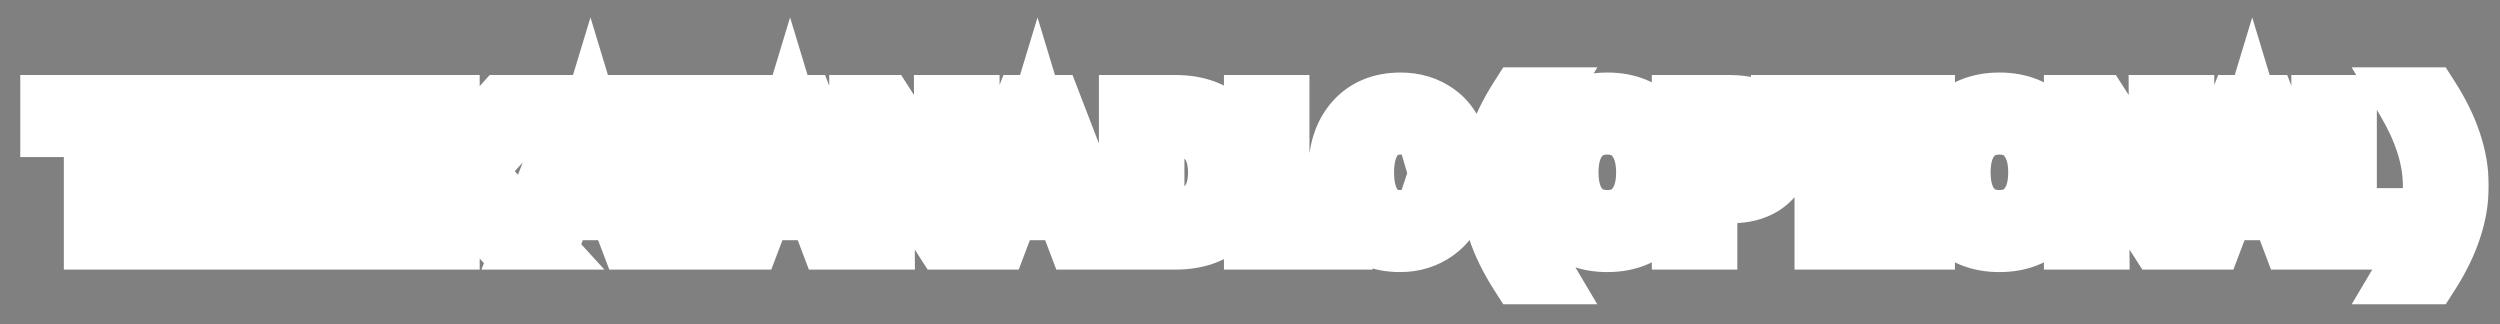
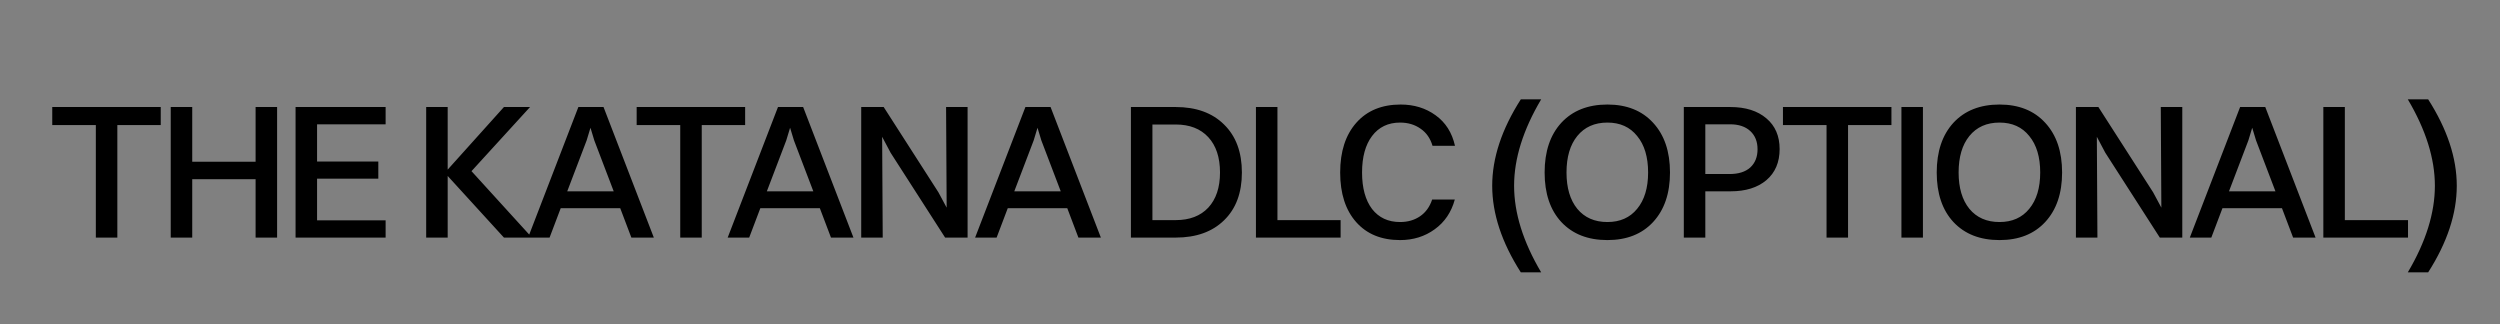
<svg xmlns="http://www.w3.org/2000/svg" width="625" height="81" viewBox="0 0 625 81" fill="none">
  <rect x="0" y="0" width="625" height="81" fill="#808080" stroke="none" />
  <mask id="path-1-outside-1_565_8640" maskUnits="userSpaceOnUse" x="4.349" y="3.396" width="618" height="73" fill="black">
-     <rect fill="white" x="4.349" y="3.396" width="618" height="73" />
    <path d="M23.96 59.397V31.268H13.064V26.756H40.184V31.268H29.336V59.397H23.96ZM42.682 59.397V26.756H48.058V40.437H63.898V26.756H69.274V59.397H63.898V44.804H48.058V59.397H42.682ZM73.892 59.397V26.756H96.404V31.076H79.268V40.389H94.58V44.66H79.268V55.077H96.404V59.397H73.892ZM106.545 59.397V26.756H111.921V42.404L125.985 26.756H132.513L117.873 42.788L132.993 59.397H125.985L111.921 43.989V59.397H106.545ZM157.842 59.397L155.058 52.053H140.178L137.394 59.397H132.018L144.594 26.756H150.882L163.458 59.397H157.842ZM146.658 35.108L141.81 47.828H153.426L148.578 35.108L147.618 31.941L146.658 35.108ZM170.06 59.397V31.268H159.164V26.756H186.284V31.268H175.436V59.397H170.06ZM207.745 59.397L204.961 52.053H190.081L187.297 59.397H181.921L194.497 26.756H200.785L213.361 59.397H207.745ZM196.561 35.108L191.713 47.828H203.329L198.481 35.108L197.521 31.941L196.561 35.108ZM215.304 59.397V26.756H220.92L234.6 48.069L236.664 51.908L236.52 26.756H241.896V59.397H236.28L222.648 38.181L220.536 34.197L220.68 59.397H215.304ZM269.602 59.397L266.818 52.053H251.938L249.154 59.397H243.778L256.354 26.756H262.642L275.218 59.397H269.602ZM258.418 35.108L253.57 47.828H265.186L260.338 35.108L259.378 31.941L258.418 35.108ZM282.729 59.397V26.756H293.913C299.033 26.756 303.065 28.212 306.009 31.125C308.985 34.036 310.473 38.036 310.473 43.124C310.473 48.212 308.985 52.197 306.009 55.077C303.065 57.956 299.033 59.397 293.913 59.397H282.729ZM293.913 55.029C297.401 55.029 300.121 53.989 302.073 51.908C304.025 49.797 305.001 46.868 305.001 43.124C305.001 39.349 304.025 36.404 302.073 34.292C300.121 32.181 297.401 31.125 293.913 31.125H288.105V55.029H293.913ZM313.985 59.397V26.756H319.361V55.029H335.153V59.397H313.985ZM363.747 36.453H358.131C357.587 34.596 356.595 33.172 355.155 32.181C353.715 31.157 352.003 30.645 350.019 30.645C347.043 30.645 344.707 31.765 343.011 34.005C341.347 36.212 340.515 39.252 340.515 43.124C340.515 46.996 341.347 50.036 343.011 52.245C344.707 54.42 347.043 55.508 350.019 55.508C351.939 55.508 353.603 55.029 355.011 54.069C356.419 53.108 357.427 51.717 358.035 49.892H363.699C362.835 53.06 361.155 55.541 358.659 57.333C356.195 59.124 353.315 60.02 350.019 60.02C345.347 60.02 341.683 58.517 339.027 55.508C336.371 52.501 335.043 48.373 335.043 43.124C335.043 37.877 336.387 33.733 339.075 30.692C341.763 27.652 345.459 26.133 350.163 26.133C353.523 26.133 356.435 27.029 358.899 28.82C361.395 30.613 363.011 33.157 363.747 36.453ZM380.203 68.085C375.435 60.629 373.051 53.413 373.051 46.437C373.051 39.492 375.435 32.292 380.203 24.837H385.291C380.779 32.453 378.523 39.653 378.523 46.437C378.523 53.252 380.779 60.468 385.291 68.085H380.203ZM401.851 60.02C396.987 60.02 393.147 58.517 390.331 55.508C387.547 52.501 386.155 48.373 386.155 43.124C386.155 37.877 387.547 33.733 390.331 30.692C393.147 27.652 396.987 26.133 401.851 26.133C406.683 26.133 410.491 27.652 413.275 30.692C416.091 33.733 417.499 37.877 417.499 43.124C417.499 48.34 416.091 52.468 413.275 55.508C410.491 58.517 406.683 60.02 401.851 60.02ZM401.851 55.508C405.019 55.508 407.499 54.404 409.291 52.197C411.115 49.989 412.027 46.965 412.027 43.124C412.027 39.252 411.115 36.212 409.291 34.005C407.499 31.765 405.019 30.645 401.851 30.645C398.651 30.645 396.139 31.765 394.315 34.005C392.523 36.212 391.627 39.252 391.627 43.124C391.627 46.965 392.523 49.989 394.315 52.197C396.139 54.404 398.651 55.508 401.851 55.508ZM420.954 59.397V26.756H432.57C436.378 26.756 439.386 27.701 441.594 29.588C443.802 31.445 444.906 34.005 444.906 37.269C444.906 40.565 443.802 43.157 441.594 45.044C439.386 46.901 436.41 47.828 432.666 47.828H426.33V59.397H420.954ZM432.522 31.076H426.33V43.508H432.378C434.618 43.508 436.346 42.965 437.562 41.877C438.778 40.757 439.386 39.236 439.386 37.316C439.386 35.397 438.778 33.877 437.562 32.757C436.346 31.637 434.666 31.076 432.522 31.076ZM456.635 59.397V31.268H445.739V26.756H472.859V31.268H462.011V59.397H456.635ZM475.357 59.397V26.756H480.733V59.397H475.357ZM499.876 60.02C495.012 60.02 491.172 58.517 488.356 55.508C485.572 52.501 484.18 48.373 484.18 43.124C484.18 37.877 485.572 33.733 488.356 30.692C491.172 27.652 495.012 26.133 499.876 26.133C504.708 26.133 508.516 27.652 511.3 30.692C514.116 33.733 515.524 37.877 515.524 43.124C515.524 48.34 514.116 52.468 511.3 55.508C508.516 58.517 504.708 60.02 499.876 60.02ZM499.876 55.508C503.044 55.508 505.524 54.404 507.316 52.197C509.14 49.989 510.052 46.965 510.052 43.124C510.052 39.252 509.14 36.212 507.316 34.005C505.524 31.765 503.044 30.645 499.876 30.645C496.676 30.645 494.164 31.765 492.34 34.005C490.548 36.212 489.652 39.252 489.652 43.124C489.652 46.965 490.548 49.989 492.34 52.197C494.164 54.404 496.676 55.508 499.876 55.508ZM518.979 59.397V26.756H524.595L538.275 48.069L540.339 51.908L540.195 26.756H545.571V59.397H539.955L526.323 38.181L524.211 34.197L524.355 59.397H518.979ZM573.277 59.397L570.493 52.053H555.613L552.829 59.397H547.453L560.029 26.756H566.317L578.893 59.397H573.277ZM562.093 35.108L557.245 47.828H568.861L564.013 35.108L563.053 31.941L562.093 35.108ZM580.835 59.397V26.756H586.211V55.029H602.003V59.397H580.835ZM607.041 68.085H601.953C606.465 60.468 608.721 53.252 608.721 46.437C608.721 39.653 606.465 32.453 601.953 24.837H607.041C611.809 32.292 614.193 39.492 614.193 46.437C614.193 53.413 611.809 60.629 607.041 68.085Z" />
  </mask>
  <path d="M23.96 59.397V31.268H13.064V26.756H40.184V31.268H29.336V59.397H23.96ZM42.682 59.397V26.756H48.058V40.437H63.898V26.756H69.274V59.397H63.898V44.804H48.058V59.397H42.682ZM73.892 59.397V26.756H96.404V31.076H79.268V40.389H94.58V44.66H79.268V55.077H96.404V59.397H73.892ZM106.545 59.397V26.756H111.921V42.404L125.985 26.756H132.513L117.873 42.788L132.993 59.397H125.985L111.921 43.989V59.397H106.545ZM157.842 59.397L155.058 52.053H140.178L137.394 59.397H132.018L144.594 26.756H150.882L163.458 59.397H157.842ZM146.658 35.108L141.81 47.828H153.426L148.578 35.108L147.618 31.941L146.658 35.108ZM170.06 59.397V31.268H159.164V26.756H186.284V31.268H175.436V59.397H170.06ZM207.745 59.397L204.961 52.053H190.081L187.297 59.397H181.921L194.497 26.756H200.785L213.361 59.397H207.745ZM196.561 35.108L191.713 47.828H203.329L198.481 35.108L197.521 31.941L196.561 35.108ZM215.304 59.397V26.756H220.92L234.6 48.069L236.664 51.908L236.52 26.756H241.896V59.397H236.28L222.648 38.181L220.536 34.197L220.68 59.397H215.304ZM269.602 59.397L266.818 52.053H251.938L249.154 59.397H243.778L256.354 26.756H262.642L275.218 59.397H269.602ZM258.418 35.108L253.57 47.828H265.186L260.338 35.108L259.378 31.941L258.418 35.108ZM282.729 59.397V26.756H293.913C299.033 26.756 303.065 28.212 306.009 31.125C308.985 34.036 310.473 38.036 310.473 43.124C310.473 48.212 308.985 52.197 306.009 55.077C303.065 57.956 299.033 59.397 293.913 59.397H282.729ZM293.913 55.029C297.401 55.029 300.121 53.989 302.073 51.908C304.025 49.797 305.001 46.868 305.001 43.124C305.001 39.349 304.025 36.404 302.073 34.292C300.121 32.181 297.401 31.125 293.913 31.125H288.105V55.029H293.913ZM313.985 59.397V26.756H319.361V55.029H335.153V59.397H313.985ZM363.747 36.453H358.131C357.587 34.596 356.595 33.172 355.155 32.181C353.715 31.157 352.003 30.645 350.019 30.645C347.043 30.645 344.707 31.765 343.011 34.005C341.347 36.212 340.515 39.252 340.515 43.124C340.515 46.996 341.347 50.036 343.011 52.245C344.707 54.42 347.043 55.508 350.019 55.508C351.939 55.508 353.603 55.029 355.011 54.069C356.419 53.108 357.427 51.717 358.035 49.892H363.699C362.835 53.06 361.155 55.541 358.659 57.333C356.195 59.124 353.315 60.02 350.019 60.02C345.347 60.02 341.683 58.517 339.027 55.508C336.371 52.501 335.043 48.373 335.043 43.124C335.043 37.877 336.387 33.733 339.075 30.692C341.763 27.652 345.459 26.133 350.163 26.133C353.523 26.133 356.435 27.029 358.899 28.82C361.395 30.613 363.011 33.157 363.747 36.453ZM380.203 68.085C375.435 60.629 373.051 53.413 373.051 46.437C373.051 39.492 375.435 32.292 380.203 24.837H385.291C380.779 32.453 378.523 39.653 378.523 46.437C378.523 53.252 380.779 60.468 385.291 68.085H380.203ZM401.851 60.02C396.987 60.02 393.147 58.517 390.331 55.508C387.547 52.501 386.155 48.373 386.155 43.124C386.155 37.877 387.547 33.733 390.331 30.692C393.147 27.652 396.987 26.133 401.851 26.133C406.683 26.133 410.491 27.652 413.275 30.692C416.091 33.733 417.499 37.877 417.499 43.124C417.499 48.34 416.091 52.468 413.275 55.508C410.491 58.517 406.683 60.02 401.851 60.02ZM401.851 55.508C405.019 55.508 407.499 54.404 409.291 52.197C411.115 49.989 412.027 46.965 412.027 43.124C412.027 39.252 411.115 36.212 409.291 34.005C407.499 31.765 405.019 30.645 401.851 30.645C398.651 30.645 396.139 31.765 394.315 34.005C392.523 36.212 391.627 39.252 391.627 43.124C391.627 46.965 392.523 49.989 394.315 52.197C396.139 54.404 398.651 55.508 401.851 55.508ZM420.954 59.397V26.756H432.57C436.378 26.756 439.386 27.701 441.594 29.588C443.802 31.445 444.906 34.005 444.906 37.269C444.906 40.565 443.802 43.157 441.594 45.044C439.386 46.901 436.41 47.828 432.666 47.828H426.33V59.397H420.954ZM432.522 31.076H426.33V43.508H432.378C434.618 43.508 436.346 42.965 437.562 41.877C438.778 40.757 439.386 39.236 439.386 37.316C439.386 35.397 438.778 33.877 437.562 32.757C436.346 31.637 434.666 31.076 432.522 31.076ZM456.635 59.397V31.268H445.739V26.756H472.859V31.268H462.011V59.397H456.635ZM475.357 59.397V26.756H480.733V59.397H475.357ZM499.876 60.02C495.012 60.02 491.172 58.517 488.356 55.508C485.572 52.501 484.18 48.373 484.18 43.124C484.18 37.877 485.572 33.733 488.356 30.692C491.172 27.652 495.012 26.133 499.876 26.133C504.708 26.133 508.516 27.652 511.3 30.692C514.116 33.733 515.524 37.877 515.524 43.124C515.524 48.34 514.116 52.468 511.3 55.508C508.516 58.517 504.708 60.02 499.876 60.02ZM499.876 55.508C503.044 55.508 505.524 54.404 507.316 52.197C509.14 49.989 510.052 46.965 510.052 43.124C510.052 39.252 509.14 36.212 507.316 34.005C505.524 31.765 503.044 30.645 499.876 30.645C496.676 30.645 494.164 31.765 492.34 34.005C490.548 36.212 489.652 39.252 489.652 43.124C489.652 46.965 490.548 49.989 492.34 52.197C494.164 54.404 496.676 55.508 499.876 55.508ZM518.979 59.397V26.756H524.595L538.275 48.069L540.339 51.908L540.195 26.756H545.571V59.397H539.955L526.323 38.181L524.211 34.197L524.355 59.397H518.979ZM573.277 59.397L570.493 52.053H555.613L552.829 59.397H547.453L560.029 26.756H566.317L578.893 59.397H573.277ZM562.093 35.108L557.245 47.828H568.861L564.013 35.108L563.053 31.941L562.093 35.108ZM580.835 59.397V26.756H586.211V55.029H602.003V59.397H580.835ZM607.041 68.085H601.953C606.465 60.468 608.721 53.252 608.721 46.437C608.721 39.653 606.465 32.453 601.953 24.837H607.041C611.809 32.292 614.193 39.492 614.193 46.437C614.193 53.413 611.809 60.629 607.041 68.085Z" fill="black" />
-   <path d="M23.96 59.397H15.96V67.397H23.96V59.397ZM23.96 31.268H31.96V23.268H23.96V31.268ZM13.064 31.268H5.064V39.269H13.064V31.268ZM13.064 26.756V18.756H5.064V26.756H13.064ZM40.184 26.756H48.184V18.756H40.184V26.756ZM40.184 31.268V39.269H48.184V31.268H40.184ZM29.336 31.268V23.268H21.336V31.268H29.336ZM29.336 59.397V67.397H37.336V59.397H29.336ZM23.96 59.397H31.96V31.268H23.96H15.96V59.397H23.96ZM23.96 31.268V23.268H13.064V31.268V39.269H23.96V31.268ZM13.064 31.268H21.064V26.756H13.064H5.064V31.268H13.064ZM13.064 26.756V34.757H40.184V26.756V18.756H13.064V26.756ZM40.184 26.756H32.184V31.268H40.184H48.184V26.756H40.184ZM40.184 31.268V23.268H29.336V31.268V39.269H40.184V31.268ZM29.336 31.268H21.336V59.397H29.336H37.336V31.268H29.336ZM29.336 59.397V51.397H23.96V59.397V67.397H29.336V59.397ZM42.682 59.397H34.682V67.397H42.682V59.397ZM42.682 26.756V18.756H34.682V26.756H42.682ZM48.058 26.756H56.058V18.756H48.058V26.756ZM48.058 40.437H40.058V48.437H48.058V40.437ZM63.898 40.437V48.437H71.898V40.437H63.898ZM63.898 26.756V18.756H55.898V26.756H63.898ZM69.274 26.756H77.274V18.756H69.274V26.756ZM69.274 59.397V67.397H77.274V59.397H69.274ZM63.898 59.397H55.898V67.397H63.898V59.397ZM63.898 44.804H71.898V36.804H63.898V44.804ZM48.058 44.804V36.804H40.058V44.804H48.058ZM48.058 59.397V67.397H56.058V59.397H48.058ZM42.682 59.397H50.682V26.756H42.682H34.682V59.397H42.682ZM42.682 26.756V34.757H48.058V26.756V18.756H42.682V26.756ZM48.058 26.756H40.058V40.437H48.058H56.058V26.756H48.058ZM48.058 40.437V48.437H63.898V40.437V32.437H48.058V40.437ZM63.898 40.437H71.898V26.756H63.898H55.898V40.437H63.898ZM63.898 26.756V34.757H69.274V26.756V18.756H63.898V26.756ZM69.274 26.756H61.274V59.397H69.274H77.274V26.756H69.274ZM69.274 59.397V51.397H63.898V59.397V67.397H69.274V59.397ZM63.898 59.397H71.898V44.804H63.898H55.898V59.397H63.898ZM63.898 44.804V36.804H48.058V44.804V52.804H63.898V44.804ZM48.058 44.804H40.058V59.397H48.058H56.058V44.804H48.058ZM48.058 59.397V51.397H42.682V59.397V67.397H48.058V59.397ZM73.892 59.397H65.892V67.397H73.892V59.397ZM73.892 26.756V18.756H65.892V26.756H73.892ZM96.404 26.756H104.404V18.756H96.404V26.756ZM96.404 31.076V39.077H104.404V31.076H96.404ZM79.268 31.076V23.076H71.268V31.076H79.268ZM79.268 40.389H71.268V48.389H79.268V40.389ZM94.58 40.389H102.58V32.389H94.58V40.389ZM94.58 44.66V52.66H102.58V44.66H94.58ZM79.268 44.66V36.66H71.268V44.66H79.268ZM79.268 55.077H71.268V63.077H79.268V55.077ZM96.404 55.077H104.404V47.077H96.404V55.077ZM96.404 59.397V67.397H104.404V59.397H96.404ZM73.892 59.397H81.892V26.756H73.892H65.892V59.397H73.892ZM73.892 26.756V34.757H96.404V26.756V18.756H73.892V26.756ZM96.404 26.756H88.404V31.076H96.404H104.404V26.756H96.404ZM96.404 31.076V23.076H79.268V31.076V39.077H96.404V31.076ZM79.268 31.076H71.268V40.389H79.268H87.268V31.076H79.268ZM79.268 40.389V48.389H94.58V40.389V32.389H79.268V40.389ZM94.58 40.389H86.58V44.66H94.58H102.58V40.389H94.58ZM94.58 44.66V36.66H79.268V44.66V52.66H94.58V44.66ZM79.268 44.66H71.268V55.077H79.268H87.268V44.66H79.268ZM79.268 55.077V63.077H96.404V55.077V47.077H79.268V55.077ZM96.404 55.077H88.404V59.397H96.404H104.404V55.077H96.404ZM96.404 59.397V51.397H73.892V59.397V67.397H96.404V59.397ZM106.545 59.397H98.545V67.397H106.545V59.397ZM106.545 26.756V18.756H98.545V26.756H106.545ZM111.921 26.756H119.921V18.756H111.921V26.756ZM111.921 42.404H103.921V63.273L117.871 47.752L111.921 42.404ZM125.985 26.756V18.756H122.419L120.035 21.409L125.985 26.756ZM132.513 26.756L138.42 32.151L150.652 18.756H132.513V26.756ZM117.873 42.788L111.965 37.394L107.047 42.78L111.957 48.174L117.873 42.788ZM132.993 59.397V67.397H151.095L138.908 54.011L132.993 59.397ZM125.985 59.397L120.076 64.79L122.455 67.397H125.985V59.397ZM111.921 43.989L117.829 38.595L103.921 23.357V43.989H111.921ZM111.921 59.397V67.397H119.921V59.397H111.921ZM106.545 59.397H114.545V26.756H106.545H98.545V59.397H106.545ZM106.545 26.756V34.757H111.921V26.756V18.756H106.545V26.756ZM111.921 26.756H103.921V42.404H111.921H119.921V26.756H111.921ZM111.921 42.404L117.871 47.752L131.935 32.104L125.985 26.756L120.035 21.409L105.971 37.057L111.921 42.404ZM125.985 26.756V34.757H132.513V26.756V18.756H125.985V26.756ZM132.513 26.756L126.605 21.362L111.965 37.394L117.873 42.788L123.78 48.183L138.42 32.151L132.513 26.756ZM117.873 42.788L111.957 48.174L127.077 64.782L132.993 59.397L138.908 54.011L123.788 37.403L117.873 42.788ZM132.993 59.397V51.397H125.985V59.397V67.397H132.993V59.397ZM125.985 59.397L131.893 54.003L117.829 38.595L111.921 43.989L106.012 49.382L120.076 64.79L125.985 59.397ZM111.921 43.989H103.921V59.397H111.921H119.921V43.989H111.921ZM111.921 59.397V51.397H106.545V59.397V67.397H111.921V59.397ZM157.842 59.397L150.362 62.232L152.319 67.397H157.842V59.397ZM155.058 52.053L162.539 49.217L160.581 44.053H155.058V52.053ZM140.178 52.053V44.053H134.655L132.698 49.217L140.178 52.053ZM137.394 59.397V67.397H142.917L144.875 62.232L137.394 59.397ZM132.018 59.397L124.553 56.52L120.363 67.397H132.018V59.397ZM144.594 26.756V18.756H139.103L137.129 23.88L144.594 26.756ZM150.882 26.756L158.347 23.88L156.373 18.756H150.882V26.756ZM163.458 59.397V67.397H175.114L170.923 56.52L163.458 59.397ZM146.658 35.108L154.134 37.958L154.233 37.696L154.314 37.428L146.658 35.108ZM141.81 47.828L134.335 44.979L130.2 55.828H141.81V47.828ZM153.426 47.828V55.828H165.037L160.902 44.979L153.426 47.828ZM148.578 35.108L140.922 37.428L141.003 37.696L141.103 37.958L148.578 35.108ZM147.618 31.941L155.274 29.62L147.618 4.355L139.962 29.62L147.618 31.941ZM157.842 59.397L165.323 56.561L162.539 49.217L155.058 52.053L147.578 54.888L150.362 62.232L157.842 59.397ZM155.058 52.053V44.053H140.178V52.053V60.053H155.058V52.053ZM140.178 52.053L132.698 49.217L129.914 56.561L137.394 59.397L144.875 62.232L147.659 54.888L140.178 52.053ZM137.394 59.397V51.397H132.018V59.397V67.397H137.394V59.397ZM132.018 59.397L139.483 62.273L152.059 29.633L144.594 26.756L137.129 23.88L124.553 56.52L132.018 59.397ZM144.594 26.756V34.757H150.882V26.756V18.756H144.594V26.756ZM150.882 26.756L143.417 29.633L155.993 62.273L163.458 59.397L170.923 56.52L158.347 23.88L150.882 26.756ZM163.458 59.397V51.397H157.842V59.397V67.397H163.458V59.397ZM146.658 35.108L139.183 32.259L134.335 44.979L141.81 47.828L149.286 50.678L154.134 37.958L146.658 35.108ZM141.81 47.828V55.828H153.426V47.828V39.828H141.81V47.828ZM153.426 47.828L160.902 44.979L156.054 32.259L148.578 35.108L141.103 37.958L145.951 50.678L153.426 47.828ZM148.578 35.108L156.234 32.788L155.274 29.62L147.618 31.941L139.962 34.261L140.922 37.428L148.578 35.108ZM147.618 31.941L139.962 29.62L139.002 32.788L146.658 35.108L154.314 37.428L155.274 34.261L147.618 31.941ZM170.06 59.397H162.06V67.397H170.06V59.397ZM170.06 31.268H178.06V23.268H170.06V31.268ZM159.164 31.268H151.164V39.269H159.164V31.268ZM159.164 26.756V18.756H151.164V26.756H159.164ZM186.284 26.756H194.284V18.756H186.284V26.756ZM186.284 31.268V39.269H194.284V31.268H186.284ZM175.436 31.268V23.268H167.436V31.268H175.436ZM175.436 59.397V67.397H183.436V59.397H175.436ZM170.06 59.397H178.06V31.268H170.06H162.06V59.397H170.06ZM170.06 31.268V23.268H159.164V31.268V39.269H170.06V31.268ZM159.164 31.268H167.164V26.756H159.164H151.164V31.268H159.164ZM159.164 26.756V34.757H186.284V26.756V18.756H159.164V26.756ZM186.284 26.756H178.284V31.268H186.284H194.284V26.756H186.284ZM186.284 31.268V23.268H175.436V31.268V39.269H186.284V31.268ZM175.436 31.268H167.436V59.397H175.436H183.436V31.268H175.436ZM175.436 59.397V51.397H170.06V59.397V67.397H175.436V59.397ZM207.745 59.397L200.265 62.232L202.222 67.397H207.745V59.397ZM204.961 52.053L212.442 49.217L210.484 44.053H204.961V52.053ZM190.081 52.053V44.053H184.558L182.601 49.217L190.081 52.053ZM187.297 59.397V67.397H192.82L194.778 62.232L187.297 59.397ZM181.921 59.397L174.456 56.52L170.266 67.397H181.921V59.397ZM194.497 26.756V18.756H189.006L187.032 23.88L194.497 26.756ZM200.785 26.756L208.25 23.88L206.276 18.756H200.785V26.756ZM213.361 59.397V67.397H225.017L220.826 56.52L213.361 59.397ZM196.561 35.108L204.037 37.958L204.136 37.696L204.218 37.428L196.561 35.108ZM191.713 47.828L184.238 44.979L180.103 55.828H191.713V47.828ZM203.329 47.828V55.828H214.94L210.805 44.979L203.329 47.828ZM198.481 35.108L190.825 37.428L190.906 37.696L191.006 37.958L198.481 35.108ZM197.521 31.941L205.178 29.62L197.521 4.355L189.865 29.62L197.521 31.941ZM207.745 59.397L215.226 56.561L212.442 49.217L204.961 52.053L197.481 54.888L200.265 62.232L207.745 59.397ZM204.961 52.053V44.053H190.081V52.053V60.053H204.961V52.053ZM190.081 52.053L182.601 49.217L179.817 56.561L187.297 59.397L194.778 62.232L197.562 54.888L190.081 52.053ZM187.297 59.397V51.397H181.921V59.397V67.397H187.297V59.397ZM181.921 59.397L189.386 62.273L201.962 29.633L194.497 26.756L187.032 23.88L174.456 56.52L181.921 59.397ZM194.497 26.756V34.757H200.785V26.756V18.756H194.497V26.756ZM200.785 26.756L193.32 29.633L205.896 62.273L213.361 59.397L220.826 56.52L208.25 23.88L200.785 26.756ZM213.361 59.397V51.397H207.745V59.397V67.397H213.361V59.397ZM196.561 35.108L189.086 32.259L184.238 44.979L191.713 47.828L199.189 50.678L204.037 37.958L196.561 35.108ZM191.713 47.828V55.828H203.329V47.828V39.828H191.713V47.828ZM203.329 47.828L210.805 44.979L205.957 32.259L198.481 35.108L191.006 37.958L195.854 50.678L203.329 47.828ZM198.481 35.108L206.138 32.788L205.178 29.62L197.521 31.941L189.865 34.261L190.825 37.428L198.481 35.108ZM197.521 31.941L189.865 29.62L188.905 32.788L196.561 35.108L204.218 37.428L205.178 34.261L197.521 31.941ZM215.304 59.397H207.304V67.397H215.304V59.397ZM215.304 26.756V18.756H207.304V26.756H215.304ZM220.92 26.756L227.653 22.435L225.291 18.756H220.92V26.756ZM234.6 48.069L241.647 44.281L241.5 44.008L241.333 43.747L234.6 48.069ZM236.664 51.908L229.618 55.696L244.664 51.863L236.664 51.908ZM236.52 26.756V18.756H228.474L228.52 26.802L236.52 26.756ZM241.896 26.756H249.896V18.756H241.896V26.756ZM241.896 59.397V67.397H249.896V59.397H241.896ZM236.28 59.397L229.55 63.721L231.911 67.397H236.28V59.397ZM222.648 38.181L215.58 41.928L215.737 42.223L215.918 42.505L222.648 38.181ZM220.536 34.197L227.604 30.45L212.536 34.242L220.536 34.197ZM220.68 59.397V67.397H228.726L228.68 59.351L220.68 59.397ZM215.304 59.397H223.304V26.756H215.304H207.304V59.397H215.304ZM215.304 26.756V34.757H220.92V26.756V18.756H215.304V26.756ZM220.92 26.756L214.188 31.078L227.868 52.39L234.6 48.069L241.333 43.747L227.653 22.435L220.92 26.756ZM234.6 48.069L227.554 51.856L229.618 55.696L236.664 51.908L243.711 48.121L241.647 44.281L234.6 48.069ZM236.664 51.908L244.664 51.863L244.52 26.711L236.52 26.756L228.52 26.802L228.664 51.954L236.664 51.908ZM236.52 26.756V34.757H241.896V26.756V18.756H236.52V26.756ZM241.896 26.756H233.896V59.397H241.896H249.896V26.756H241.896ZM241.896 59.397V51.397H236.28V59.397V67.397H241.896V59.397ZM236.28 59.397L243.011 55.072L229.379 33.856L222.648 38.181L215.918 42.505L229.55 63.721L236.28 59.397ZM222.648 38.181L229.716 34.434L227.604 30.45L220.536 34.197L213.468 37.944L215.58 41.928L222.648 38.181ZM220.536 34.197L212.536 34.242L212.68 59.442L220.68 59.397L228.68 59.351L228.536 34.151L220.536 34.197ZM220.68 59.397V51.397H215.304V59.397V67.397H220.68V59.397ZM269.602 59.397L262.121 62.232L264.079 67.397H269.602V59.397ZM266.818 52.053L274.298 49.217L272.34 44.053H266.818V52.053ZM251.938 52.053V44.053H246.415L244.457 49.217L251.938 52.053ZM249.154 59.397V67.397H254.676L256.634 62.232L249.154 59.397ZM243.778 59.397L236.312 56.52L232.122 67.397H243.778V59.397ZM256.354 26.756V18.756H250.863L248.888 23.88L256.354 26.756ZM262.642 26.756L270.107 23.88L268.132 18.756H262.642V26.756ZM275.218 59.397V67.397H286.873L282.683 56.52L275.218 59.397ZM258.418 35.108L265.893 37.958L265.993 37.696L266.074 37.428L258.418 35.108ZM253.57 47.828L246.094 44.979L241.959 55.828H253.57V47.828ZM265.186 47.828V55.828H276.796L272.661 44.979L265.186 47.828ZM260.338 35.108L252.681 37.428L252.762 37.696L252.862 37.958L260.338 35.108ZM259.378 31.941L267.034 29.62L259.378 4.355L251.721 29.62L259.378 31.941ZM269.602 59.397L277.082 56.561L274.298 49.217L266.818 52.053L259.337 54.888L262.121 62.232L269.602 59.397ZM266.818 52.053V44.053H251.938V52.053V60.053H266.818V52.053ZM251.938 52.053L244.457 49.217L241.673 56.561L249.154 59.397L256.634 62.232L259.418 54.888L251.938 52.053ZM249.154 59.397V51.397H243.778V59.397V67.397H249.154V59.397ZM243.778 59.397L251.243 62.273L263.819 29.633L256.354 26.756L248.888 23.88L236.312 56.52L243.778 59.397ZM256.354 26.756V34.757H262.642V26.756V18.756H256.354V26.756ZM262.642 26.756L255.176 29.633L267.752 62.273L275.218 59.397L282.683 56.52L270.107 23.88L262.642 26.756ZM275.218 59.397V51.397H269.602V59.397V67.397H275.218V59.397ZM258.418 35.108L250.942 32.259L246.094 44.979L253.57 47.828L261.045 50.678L265.893 37.958L258.418 35.108ZM253.57 47.828V55.828H265.186V47.828V39.828H253.57V47.828ZM265.186 47.828L272.661 44.979L267.813 32.259L260.338 35.108L252.862 37.958L257.71 50.678L265.186 47.828ZM260.338 35.108L267.994 32.788L267.034 29.62L259.378 31.941L251.721 34.261L252.681 37.428L260.338 35.108ZM259.378 31.941L251.721 29.62L250.761 32.788L258.418 35.108L266.074 37.428L267.034 34.261L259.378 31.941ZM282.729 59.397H274.729V67.397H282.729V59.397ZM282.729 26.756V18.756H274.729V26.756H282.729ZM306.009 31.125L300.383 36.812L300.399 36.827L300.414 36.843L306.009 31.125ZM306.009 55.077L300.446 49.328L300.43 49.343L300.415 49.358L306.009 55.077ZM302.073 51.908L307.907 57.383L307.928 57.361L307.948 57.338L302.073 51.908ZM302.073 34.292L296.198 39.722L296.198 39.722L302.073 34.292ZM288.105 31.125V23.125H280.105V31.125H288.105ZM288.105 55.029H280.105V63.029H288.105V55.029ZM282.729 59.397H290.729V26.756H282.729H274.729V59.397H282.729ZM282.729 26.756V34.757H293.913V26.756V18.756H282.729V26.756ZM293.913 26.756V34.757C297.454 34.757 299.274 35.715 300.383 36.812L306.009 31.125L311.635 25.437C306.856 20.71 300.613 18.756 293.913 18.756V26.756ZM306.009 31.125L300.414 36.843C301.522 37.927 302.473 39.678 302.473 43.124H310.473H318.473C318.473 36.395 316.448 30.146 311.604 25.407L306.009 31.125ZM310.473 43.124H302.473C302.473 46.574 301.521 48.287 300.446 49.328L306.009 55.077L311.573 60.825C316.449 56.106 318.473 49.851 318.473 43.124H310.473ZM306.009 55.077L300.415 49.358C299.31 50.439 297.478 51.397 293.913 51.397V59.397V67.397C300.588 67.397 306.821 65.474 311.604 60.795L306.009 55.077ZM293.913 59.397V51.397H282.729V59.397V67.397H293.913V59.397ZM293.913 55.029V63.029C299.082 63.029 304.115 61.423 307.907 57.383L302.073 51.908L296.24 46.434C296.127 46.553 295.72 47.029 293.913 47.029V55.029ZM302.073 51.908L307.948 57.338C311.639 53.345 313.001 48.256 313.001 43.124H305.001H297.001C297.001 45.481 296.412 46.248 296.198 46.478L302.073 51.908ZM305.001 43.124H313.001C313.001 37.982 311.65 32.867 307.948 28.863L302.073 34.292L296.198 39.722C296.401 39.941 297.001 40.715 297.001 43.124H305.001ZM302.073 34.292L307.948 28.863C304.166 24.77 299.119 23.125 293.913 23.125V31.125V39.124C295.683 39.124 296.077 39.591 296.198 39.722L302.073 34.292ZM293.913 31.125V23.125H288.105V31.125V39.124H293.913V31.125ZM288.105 31.125H280.105V55.029H288.105H296.105V31.125H288.105ZM288.105 55.029V63.029H293.913V55.029V47.029H288.105V55.029ZM313.985 59.397H305.985V67.397H313.985V59.397ZM313.985 26.756V18.756H305.985V26.756H313.985ZM319.361 26.756H327.361V18.756H319.361V26.756ZM319.361 55.029H311.361V63.029H319.361V55.029ZM335.153 55.029H343.153V47.029H335.153V55.029ZM335.153 59.397V67.397H343.153V59.397H335.153ZM313.985 59.397H321.985V26.756H313.985H305.985V59.397H313.985ZM313.985 26.756V34.757H319.361V26.756V18.756H313.985V26.756ZM319.361 26.756H311.361V55.029H319.361H327.361V26.756H319.361ZM319.361 55.029V63.029H335.153V55.029V47.029H319.361V55.029ZM335.153 55.029H327.153V59.397H335.153H343.153V55.029H335.153ZM335.153 59.397V51.397H313.985V59.397V67.397H335.153V59.397ZM363.747 36.453V44.453H373.73L371.555 34.709L363.747 36.453ZM358.131 36.453L350.454 38.703L352.139 44.453H358.131V36.453ZM355.155 32.181L350.519 38.7L350.567 38.735L350.616 38.769L355.155 32.181ZM343.011 34.005L336.633 29.175L336.627 29.183L336.622 29.19L343.011 34.005ZM343.011 52.245L336.622 57.059L336.661 57.111L336.701 57.162L343.011 52.245ZM355.011 54.069L359.517 60.678L359.517 60.678L355.011 54.069ZM358.035 49.892V41.892H352.269L350.445 47.363L358.035 49.892ZM363.699 49.892L371.417 51.997L374.173 41.892H363.699V49.892ZM358.659 57.333L353.993 50.834L353.973 50.848L353.953 50.863L358.659 57.333ZM339.027 55.508L333.03 60.804L333.03 60.804L339.027 55.508ZM339.075 30.692L333.082 25.393L333.082 25.393L339.075 30.692ZM358.899 28.82L354.193 35.29L354.213 35.305L354.233 35.319L358.899 28.82ZM363.747 36.453V28.453H358.131V36.453V44.453H363.747V36.453ZM358.131 36.453L365.808 34.202C364.805 30.782 362.809 27.739 359.693 25.592L355.155 32.181L350.616 38.769C350.591 38.751 350.554 38.722 350.513 38.681C350.471 38.64 350.438 38.599 350.415 38.565C350.392 38.532 350.386 38.518 350.394 38.534C350.402 38.551 350.425 38.604 350.454 38.703L358.131 36.453ZM355.155 32.181L359.791 25.661C356.833 23.558 353.452 22.645 350.019 22.645V30.645V38.645C350.319 38.645 350.463 38.682 350.499 38.693C350.518 38.699 350.523 38.702 350.519 38.7C350.515 38.698 350.514 38.697 350.519 38.7L355.155 32.181ZM350.019 30.645V22.645C344.71 22.645 339.942 24.804 336.633 29.175L343.011 34.005L349.389 38.834C349.471 38.725 349.52 38.684 349.524 38.68C349.527 38.678 349.513 38.689 349.493 38.698C349.475 38.707 349.489 38.697 349.557 38.682C349.629 38.667 349.777 38.645 350.019 38.645V30.645ZM343.011 34.005L336.622 29.19C333.566 33.244 332.515 38.194 332.515 43.124H340.515H348.515C348.515 40.311 349.127 39.181 349.4 38.819L343.011 34.005ZM340.515 43.124H332.515C332.515 48.055 333.566 53.005 336.622 57.059L343.011 52.245L349.4 47.43C349.127 47.068 348.515 45.938 348.515 43.124H340.515ZM343.011 52.245L336.701 57.162C340.045 61.453 344.801 63.508 350.019 63.508V55.508V47.508C349.518 47.508 349.371 47.421 349.412 47.441C349.416 47.442 349.422 47.445 349.429 47.45C349.436 47.454 349.438 47.456 349.436 47.455C349.435 47.453 349.394 47.42 349.321 47.327L343.011 52.245ZM350.019 55.508V63.508C353.335 63.508 356.617 62.656 359.517 60.678L355.011 54.069L350.504 47.459C350.503 47.459 350.507 47.457 350.511 47.455C350.516 47.453 350.51 47.456 350.49 47.462C350.452 47.473 350.309 47.508 350.019 47.508V55.508ZM355.011 54.069L359.517 60.678C362.555 58.607 364.537 55.683 365.624 52.422L358.035 49.892L350.445 47.363C350.407 47.479 350.374 47.551 350.356 47.588C350.337 47.623 350.332 47.629 350.343 47.612C350.355 47.596 350.378 47.568 350.411 47.535C350.445 47.503 350.478 47.477 350.504 47.459L355.011 54.069ZM358.035 49.892V57.892H363.699V49.892V41.892H358.035V49.892ZM363.699 49.892L355.981 47.788C355.564 49.315 354.891 50.189 353.993 50.834L358.659 57.333L363.324 63.831C367.418 60.892 370.105 56.806 371.417 51.997L363.699 49.892ZM358.659 57.333L353.953 50.863C352.97 51.578 351.77 52.02 350.019 52.02V60.02V68.02C354.859 68.02 359.419 66.671 363.364 63.802L358.659 57.333ZM350.019 60.02V52.02C347.226 52.02 345.906 51.213 345.024 50.213L339.027 55.508L333.03 60.804C337.46 65.82 343.468 68.02 350.019 68.02V60.02ZM339.027 55.508L345.024 50.213C344.013 49.069 343.043 47.035 343.043 43.124H335.043H327.043C327.043 49.71 328.728 55.932 333.03 60.804L339.027 55.508ZM335.043 43.124H343.043C343.043 39.242 344.015 37.182 345.068 35.992L339.075 30.692L333.082 25.393C328.758 30.283 327.043 36.511 327.043 43.124H335.043ZM339.075 30.692L345.068 35.992C345.99 34.949 347.348 34.133 350.163 34.133V26.133V18.133C343.569 18.133 337.536 20.356 333.082 25.393L339.075 30.692ZM350.163 26.133V34.133C352.015 34.133 353.237 34.595 354.193 35.29L358.899 28.82L363.604 22.351C359.632 19.462 355.031 18.133 350.163 18.133V26.133ZM358.899 28.82L354.233 35.319C354.971 35.849 355.585 36.612 355.939 38.196L363.747 36.453L371.555 34.709C370.436 29.701 367.819 25.376 363.564 22.322L358.899 28.82ZM380.203 68.085L373.463 72.394L375.823 76.085H380.203V68.085ZM380.203 24.837V16.837H375.823L373.463 20.526L380.203 24.837ZM385.291 24.837L392.174 28.914L399.329 16.837H385.291V24.837ZM385.291 68.085V76.085H399.329L392.174 64.007L385.291 68.085ZM380.203 68.085L386.943 63.775C382.778 57.262 381.051 51.523 381.051 46.437H373.051H365.051C365.051 55.302 368.092 63.995 373.463 72.394L380.203 68.085ZM373.051 46.437H381.051C381.051 41.388 382.774 35.666 386.943 29.146L380.203 24.837L373.463 20.526C368.096 28.919 365.051 37.597 365.051 46.437H373.051ZM380.203 24.837V32.837H385.291V24.837V16.837H380.203V24.837ZM385.291 24.837L378.408 20.759C373.382 29.242 370.523 37.844 370.523 46.437H378.523H386.523C386.523 41.461 388.175 35.663 392.174 28.914L385.291 24.837ZM378.523 46.437H370.523C370.523 55.055 373.378 63.672 378.408 72.162L385.291 68.085L392.174 64.007C388.179 57.265 386.523 51.45 386.523 46.437H378.523ZM385.291 68.085V60.084H380.203V68.085V76.085H385.291V68.085ZM390.331 55.508L384.46 60.943L384.476 60.959L384.491 60.976L390.331 55.508ZM390.331 30.692L384.462 25.256L384.447 25.273L384.432 25.29L390.331 30.692ZM413.275 30.692L407.376 36.096L407.391 36.112L407.406 36.129L413.275 30.692ZM413.275 55.508L407.406 50.072L407.404 50.075L413.275 55.508ZM409.291 52.197L403.124 47.101L403.102 47.128L403.08 47.155L409.291 52.197ZM409.291 34.005L403.044 39.002L403.084 39.051L403.124 39.099L409.291 34.005ZM394.315 34.005L388.112 28.953L388.104 28.963L394.315 34.005ZM394.315 52.197L388.104 57.238L388.126 57.265L388.148 57.291L394.315 52.197ZM401.851 60.02V52.02C398.766 52.02 397.202 51.142 396.171 50.041L390.331 55.508L384.491 60.976C389.093 65.891 395.208 68.02 401.851 68.02V60.02ZM390.331 55.508L396.203 50.075C395.139 48.925 394.155 46.943 394.155 43.124H386.155H378.155C378.155 49.802 379.956 56.076 384.46 60.943L390.331 55.508ZM386.155 43.124H394.155C394.155 39.311 395.137 37.29 396.231 36.096L390.331 30.692L384.432 25.29C379.958 30.175 378.155 36.442 378.155 43.124H386.155ZM390.331 30.692L396.2 36.129C397.237 35.01 398.793 34.133 401.851 34.133V26.133V18.133C395.182 18.133 389.057 20.295 384.462 25.256L390.331 30.692ZM401.851 26.133V34.133C404.862 34.133 406.371 34.998 407.376 36.096L413.275 30.692L419.175 25.29C414.612 20.307 408.505 18.133 401.851 18.133V26.133ZM413.275 30.692L407.406 36.129C408.515 37.326 409.499 39.334 409.499 43.124H417.499H425.499C425.499 36.419 423.668 30.139 419.144 25.256L413.275 30.692ZM417.499 43.124H409.499C409.499 46.868 408.523 48.866 407.406 50.072L413.275 55.508L419.144 60.945C423.659 56.071 425.499 49.813 425.499 43.124H417.499ZM413.275 55.508L407.404 50.075C406.406 51.153 404.889 52.02 401.851 52.02V60.02V68.02C408.478 68.02 414.576 65.88 419.147 60.943L413.275 55.508ZM401.851 55.508V63.508C407.118 63.508 412.006 61.547 415.503 57.238L409.291 52.197L403.08 47.155C402.998 47.256 402.942 47.303 402.917 47.323C402.893 47.342 402.869 47.356 402.834 47.372C402.775 47.398 402.5 47.508 401.851 47.508V55.508ZM409.291 52.197L415.459 57.291C418.817 53.226 420.027 48.188 420.027 43.124H412.027H404.027C404.027 45.741 403.413 46.751 403.124 47.101L409.291 52.197ZM412.027 43.124H420.027C420.027 38.047 418.826 32.986 415.459 28.909L409.291 34.005L403.124 39.099C403.404 39.439 404.027 40.458 404.027 43.124H412.027ZM409.291 34.005L415.538 29.007C412.056 24.654 407.161 22.645 401.851 22.645V30.645V38.645C402.485 38.645 402.746 38.753 402.795 38.775C402.826 38.79 402.848 38.803 402.873 38.823C402.899 38.843 402.958 38.894 403.044 39.002L409.291 34.005ZM401.851 30.645V22.645C396.54 22.645 391.632 24.631 388.112 28.953L394.315 34.005L400.519 39.056C400.68 38.858 400.772 38.815 400.825 38.791C400.902 38.757 401.192 38.645 401.851 38.645V30.645ZM394.315 34.005L388.104 28.963C384.798 33.037 383.627 38.077 383.627 43.124H391.627H399.627C399.627 40.428 400.249 39.388 400.527 39.046L394.315 34.005ZM391.627 43.124H383.627C383.627 48.158 384.806 53.175 388.104 57.238L394.315 52.197L400.527 47.155C400.24 46.802 399.627 45.771 399.627 43.124H391.627ZM394.315 52.197L388.148 57.291C391.682 61.57 396.581 63.508 401.851 63.508V55.508V47.508C401.177 47.508 400.873 47.395 400.786 47.357C400.724 47.329 400.635 47.286 400.483 47.101L394.315 52.197ZM420.954 59.397H412.954V67.397H420.954V59.397ZM420.954 26.756V18.756H412.954V26.756H420.954ZM441.594 29.588L436.395 35.669L436.421 35.691L436.447 35.712L441.594 29.588ZM441.594 45.044L446.742 51.168L446.768 51.147L446.793 51.125L441.594 45.044ZM426.33 47.828V39.828H418.33V47.828H426.33ZM426.33 59.397V67.397H434.33V59.397H426.33ZM426.33 31.076V23.076H418.33V31.076H426.33ZM426.33 43.508H418.33V51.508H426.33V43.508ZM437.562 41.877L442.897 47.838L442.94 47.8L442.982 47.761L437.562 41.877ZM437.562 32.757L432.142 38.641L432.142 38.641L437.562 32.757ZM420.954 59.397H428.954V26.756H420.954H412.954V59.397H420.954ZM420.954 26.756V34.757H432.57V26.756V18.756H420.954V26.756ZM432.57 26.756V34.757C435.074 34.757 436.036 35.362 436.395 35.669L441.594 29.588L446.793 23.508C442.737 20.039 437.683 18.756 432.57 18.756V26.756ZM441.594 29.588L436.447 35.712C436.595 35.837 436.906 36.018 436.906 37.269H444.906H452.906C452.906 31.991 451.009 27.052 446.742 23.465L441.594 29.588ZM444.906 37.269H436.906C436.906 38.577 436.575 38.811 436.395 38.964L441.594 45.044L446.793 51.125C451.03 47.502 452.906 42.552 452.906 37.269H444.906ZM441.594 45.044L436.447 38.921C436.064 39.242 435.098 39.828 432.666 39.828V47.828V55.828C437.723 55.828 442.709 54.559 446.742 51.168L441.594 45.044ZM432.666 47.828V39.828H426.33V47.828V55.828H432.666V47.828ZM426.33 47.828H418.33V59.397H426.33H434.33V47.828H426.33ZM426.33 59.397V51.397H420.954V59.397V67.397H426.33V59.397ZM432.522 31.076V23.076H426.33V31.076V39.077H432.522V31.076ZM426.33 31.076H418.33V43.508H426.33H434.33V31.076H426.33ZM426.33 43.508V51.508H432.378V43.508V35.508H426.33V43.508ZM432.378 43.508V51.508C435.849 51.508 439.744 50.659 442.897 47.838L437.562 41.877L432.228 35.915C432.383 35.776 432.538 35.67 432.676 35.594C432.811 35.518 432.91 35.483 432.952 35.47C433.024 35.447 432.868 35.508 432.378 35.508V43.508ZM437.562 41.877L442.982 47.761C446.112 44.878 447.386 41.077 447.386 37.316H439.386H431.386C431.386 37.432 431.369 37.259 431.502 36.925C431.646 36.565 431.881 36.233 432.142 35.992L437.562 41.877ZM439.386 37.316H447.386C447.386 33.556 446.112 29.755 442.982 26.872L437.562 32.757L432.142 38.641C431.881 38.4 431.646 38.068 431.502 37.708C431.369 37.374 431.386 37.201 431.386 37.316H439.386ZM437.562 32.757L442.982 26.872C439.892 24.026 436.06 23.076 432.522 23.076V31.076V39.077C432.909 39.077 432.987 39.128 432.86 39.086C432.794 39.064 432.684 39.02 432.549 38.941C432.412 38.862 432.273 38.761 432.142 38.641L437.562 32.757ZM456.635 59.397H448.635V67.397H456.635V59.397ZM456.635 31.268H464.635V23.268H456.635V31.268ZM445.739 31.268H437.739V39.269H445.739V31.268ZM445.739 26.756V18.756H437.739V26.756H445.739ZM472.859 26.756H480.859V18.756H472.859V26.756ZM472.859 31.268V39.269H480.859V31.268H472.859ZM462.011 31.268V23.268H454.011V31.268H462.011ZM462.011 59.397V67.397H470.011V59.397H462.011ZM456.635 59.397H464.635V31.268H456.635H448.635V59.397H456.635ZM456.635 31.268V23.268H445.739V31.268V39.269H456.635V31.268ZM445.739 31.268H453.739V26.756H445.739H437.739V31.268H445.739ZM445.739 26.756V34.757H472.859V26.756V18.756H445.739V26.756ZM472.859 26.756H464.859V31.268H472.859H480.859V26.756H472.859ZM472.859 31.268V23.268H462.011V31.268V39.269H472.859V31.268ZM462.011 31.268H454.011V59.397H462.011H470.011V31.268H462.011ZM462.011 59.397V51.397H456.635V59.397V67.397H462.011V59.397ZM475.357 59.397H467.357V67.397H475.357V59.397ZM475.357 26.756V18.756H467.357V26.756H475.357ZM480.733 26.756H488.733V18.756H480.733V26.756ZM480.733 59.397V67.397H488.733V59.397H480.733ZM475.357 59.397H483.357V26.756H475.357H467.357V59.397H475.357ZM475.357 26.756V34.757H480.733V26.756V18.756H475.357V26.756ZM480.733 26.756H472.733V59.397H480.733H488.733V26.756H480.733ZM480.733 59.397V51.397H475.357V59.397V67.397H480.733V59.397ZM488.356 55.508L482.485 60.943L482.501 60.959L482.516 60.976L488.356 55.508ZM488.356 30.692L482.487 25.256L482.472 25.273L482.456 25.29L488.356 30.692ZM511.3 30.692L505.401 36.096L505.416 36.112L505.431 36.129L511.3 30.692ZM511.3 55.508L505.431 50.072L505.429 50.075L511.3 55.508ZM507.316 52.197L501.149 47.101L501.127 47.128L501.105 47.155L507.316 52.197ZM507.316 34.005L501.069 39.002L501.109 39.051L501.149 39.099L507.316 34.005ZM492.34 34.005L486.137 28.953L486.129 28.963L492.34 34.005ZM492.34 52.197L486.129 57.238L486.151 57.265L486.173 57.291L492.34 52.197ZM499.876 60.02V52.02C496.791 52.02 495.227 51.142 494.196 50.041L488.356 55.508L482.516 60.976C487.118 65.891 493.233 68.02 499.876 68.02V60.02ZM488.356 55.508L494.228 50.075C493.164 48.925 492.18 46.943 492.18 43.124H484.18H476.18C476.18 49.802 477.981 56.076 482.485 60.943L488.356 55.508ZM484.18 43.124H492.18C492.18 39.311 493.162 37.29 494.256 36.096L488.356 30.692L482.456 25.29C477.983 30.175 476.18 36.442 476.18 43.124H484.18ZM488.356 30.692L494.225 36.129C495.262 35.01 496.818 34.133 499.876 34.133V26.133V18.133C493.207 18.133 487.082 20.295 482.487 25.256L488.356 30.692ZM499.876 26.133V34.133C502.887 34.133 504.396 34.998 505.401 36.096L511.3 30.692L517.2 25.29C512.637 20.307 506.53 18.133 499.876 18.133V26.133ZM511.3 30.692L505.431 36.129C506.54 37.326 507.524 39.334 507.524 43.124H515.524H523.524C523.524 36.419 521.693 30.139 517.169 25.256L511.3 30.692ZM515.524 43.124H507.524C507.524 46.868 506.548 48.866 505.431 50.072L511.3 55.508L517.169 60.945C521.684 56.071 523.524 49.813 523.524 43.124H515.524ZM511.3 55.508L505.429 50.075C504.431 51.153 502.914 52.02 499.876 52.02V60.02V68.02C506.503 68.02 512.601 65.88 517.172 60.943L511.3 55.508ZM499.876 55.508V63.508C505.143 63.508 510.031 61.547 513.528 57.238L507.316 52.197L501.105 47.155C501.023 47.256 500.967 47.303 500.942 47.323C500.918 47.342 500.894 47.356 500.859 47.372C500.8 47.398 500.525 47.508 499.876 47.508V55.508ZM507.316 52.197L513.484 57.291C516.842 53.226 518.052 48.188 518.052 43.124H510.052H502.052C502.052 45.741 501.438 46.751 501.149 47.101L507.316 52.197ZM510.052 43.124H518.052C518.052 38.047 516.851 32.986 513.484 28.909L507.316 34.005L501.149 39.099C501.429 39.439 502.052 40.458 502.052 43.124H510.052ZM507.316 34.005L513.563 29.007C510.081 24.654 505.186 22.645 499.876 22.645V30.645V38.645C500.51 38.645 500.771 38.753 500.82 38.775C500.851 38.79 500.873 38.803 500.898 38.823C500.924 38.843 500.983 38.894 501.069 39.002L507.316 34.005ZM499.876 30.645V22.645C494.565 22.645 489.657 24.631 486.137 28.953L492.34 34.005L498.544 39.056C498.705 38.858 498.797 38.815 498.85 38.791C498.927 38.757 499.217 38.645 499.876 38.645V30.645ZM492.34 34.005L486.129 28.963C482.822 33.037 481.652 38.077 481.652 43.124H489.652H497.652C497.652 40.428 498.274 39.388 498.552 39.046L492.34 34.005ZM489.652 43.124H481.652C481.652 48.158 482.831 53.175 486.129 57.238L492.34 52.197L498.552 47.155C498.265 46.802 497.652 45.771 497.652 43.124H489.652ZM492.34 52.197L486.173 57.291C489.707 61.57 494.606 63.508 499.876 63.508V55.508V47.508C499.202 47.508 498.898 47.395 498.811 47.357C498.749 47.329 498.66 47.286 498.508 47.101L492.34 52.197ZM518.979 59.397H510.979V67.397H518.979V59.397ZM518.979 26.756V18.756H510.979V26.756H518.979ZM524.595 26.756L531.328 22.435L528.966 18.756H524.595V26.756ZM538.275 48.069L545.322 44.281L545.175 44.008L545.008 43.747L538.275 48.069ZM540.339 51.908L533.293 55.696L548.339 51.863L540.339 51.908ZM540.195 26.756V18.756H532.149L532.195 26.802L540.195 26.756ZM545.571 26.756H553.571V18.756H545.571V26.756ZM545.571 59.397V67.397H553.571V59.397H545.571ZM539.955 59.397L533.225 63.721L535.586 67.397H539.955V59.397ZM526.323 38.181L519.255 41.928L519.412 42.223L519.593 42.505L526.323 38.181ZM524.211 34.197L531.279 30.45L516.211 34.242L524.211 34.197ZM524.355 59.397V67.397H532.401L532.355 59.351L524.355 59.397ZM518.979 59.397H526.979V26.756H518.979H510.979V59.397H518.979ZM518.979 26.756V34.757H524.595V26.756V18.756H518.979V26.756ZM524.595 26.756L517.863 31.078L531.543 52.39L538.275 48.069L545.008 43.747L531.328 22.435L524.595 26.756ZM538.275 48.069L531.229 51.856L533.293 55.696L540.339 51.908L547.386 48.121L545.322 44.281L538.275 48.069ZM540.339 51.908L548.339 51.863L548.195 26.711L540.195 26.756L532.195 26.802L532.339 51.954L540.339 51.908ZM540.195 26.756V34.757H545.571V26.756V18.756H540.195V26.756ZM545.571 26.756H537.571V59.397H545.571H553.571V26.756H545.571ZM545.571 59.397V51.397H539.955V59.397V67.397H545.571V59.397ZM539.955 59.397L546.686 55.072L533.054 33.856L526.323 38.181L519.593 42.505L533.225 63.721L539.955 59.397ZM526.323 38.181L533.391 34.434L531.279 30.45L524.211 34.197L517.143 37.944L519.255 41.928L526.323 38.181ZM524.211 34.197L516.211 34.242L516.355 59.442L524.355 59.397L532.355 59.351L532.211 34.151L524.211 34.197ZM524.355 59.397V51.397H518.979V59.397V67.397H524.355V59.397ZM573.277 59.397L565.796 62.232L567.754 67.397H573.277V59.397ZM570.493 52.053L577.973 49.217L576.015 44.053H570.493V52.053ZM555.613 52.053V44.053H550.09L548.132 49.217L555.613 52.053ZM552.829 59.397V67.397H558.351L560.309 62.232L552.829 59.397ZM547.453 59.397L539.988 56.52L535.797 67.397H547.453V59.397ZM560.029 26.756V18.756H554.538L552.564 23.88L560.029 26.756ZM566.317 26.756L573.782 23.88L571.807 18.756H566.317V26.756ZM578.893 59.397V67.397H590.548L586.358 56.52L578.893 59.397ZM562.093 35.108L569.568 37.958L569.668 37.696L569.749 37.428L562.093 35.108ZM557.245 47.828L549.769 44.979L545.634 55.828H557.245V47.828ZM568.861 47.828V55.828H580.471L576.336 44.979L568.861 47.828ZM564.013 35.108L556.356 37.428L556.437 37.696L556.537 37.958L564.013 35.108ZM563.053 31.941L570.709 29.62L563.053 4.355L555.396 29.62L563.053 31.941ZM573.277 59.397L580.757 56.561L577.973 49.217L570.493 52.053L563.012 54.888L565.796 62.232L573.277 59.397ZM570.493 52.053V44.053H555.613V52.053V60.053H570.493V52.053ZM555.613 52.053L548.132 49.217L545.348 56.561L552.829 59.397L560.309 62.232L563.093 54.888L555.613 52.053ZM552.829 59.397V51.397H547.453V59.397V67.397H552.829V59.397ZM547.453 59.397L554.918 62.273L567.494 29.633L560.029 26.756L552.564 23.88L539.988 56.52L547.453 59.397ZM560.029 26.756V34.757H566.317V26.756V18.756H560.029V26.756ZM566.317 26.756L558.852 29.633L571.428 62.273L578.893 59.397L586.358 56.52L573.782 23.88L566.317 26.756ZM578.893 59.397V51.397H573.277V59.397V67.397H578.893V59.397ZM562.093 35.108L554.617 32.259L549.769 44.979L557.245 47.828L564.72 50.678L569.568 37.958L562.093 35.108ZM557.245 47.828V55.828H568.861V47.828V39.828H557.245V47.828ZM568.861 47.828L576.336 44.979L571.488 32.259L564.013 35.108L556.537 37.958L561.385 50.678L568.861 47.828ZM564.013 35.108L571.669 32.788L570.709 29.62L563.053 31.941L555.396 34.261L556.356 37.428L564.013 35.108ZM563.053 31.941L555.396 29.62L554.436 32.788L562.093 35.108L569.749 37.428L570.709 34.261L563.053 31.941ZM580.835 59.397H572.835V67.397H580.835V59.397ZM580.835 26.756V18.756H572.835V26.756H580.835ZM586.211 26.756H594.211V18.756H586.211V26.756ZM586.211 55.029H578.211V63.029H586.211V55.029ZM602.003 55.029H610.003V47.029H602.003V55.029ZM602.003 59.397V67.397H610.003V59.397H602.003ZM580.835 59.397H588.835V26.756H580.835H572.835V59.397H580.835ZM580.835 26.756V34.757H586.211V26.756V18.756H580.835V26.756ZM586.211 26.756H578.211V55.029H586.211H594.211V26.756H586.211ZM586.211 55.029V63.029H602.003V55.029V47.029H586.211V55.029ZM602.003 55.029H594.003V59.397H602.003H610.003V55.029H602.003ZM602.003 59.397V51.397H580.835V59.397V67.397H602.003V59.397ZM607.041 68.085V76.085H611.421L613.781 72.394L607.041 68.085ZM601.953 68.085L595.07 64.007L587.915 76.085H601.953V68.085ZM601.953 24.837V16.837H587.915L595.07 28.914L601.953 24.837ZM607.041 24.837L613.781 20.526L611.421 16.837H607.041V24.837ZM607.041 68.085V60.084H601.953V68.085V76.085H607.041V68.085ZM601.953 68.085L608.836 72.162C613.865 63.672 616.721 55.055 616.721 46.437H608.721H600.721C600.721 51.45 599.064 57.265 595.07 64.007L601.953 68.085ZM608.721 46.437H616.721C616.721 37.844 613.861 29.242 608.836 20.759L601.953 24.837L595.07 28.914C599.068 35.663 600.721 41.461 600.721 46.437H608.721ZM601.953 24.837V32.837H607.041V24.837V16.837H601.953V24.837ZM607.041 24.837L600.301 29.146C604.47 35.666 606.193 41.388 606.193 46.437H614.193H622.193C622.193 37.597 619.148 28.919 613.781 20.526L607.041 24.837ZM614.193 46.437H606.193C606.193 51.523 604.466 57.262 600.301 63.775L607.041 68.085L613.781 72.394C619.152 63.995 622.193 55.302 622.193 46.437H614.193Z" fill="white" mask="url(#path-1-outside-1_565_8640)" />
</svg>